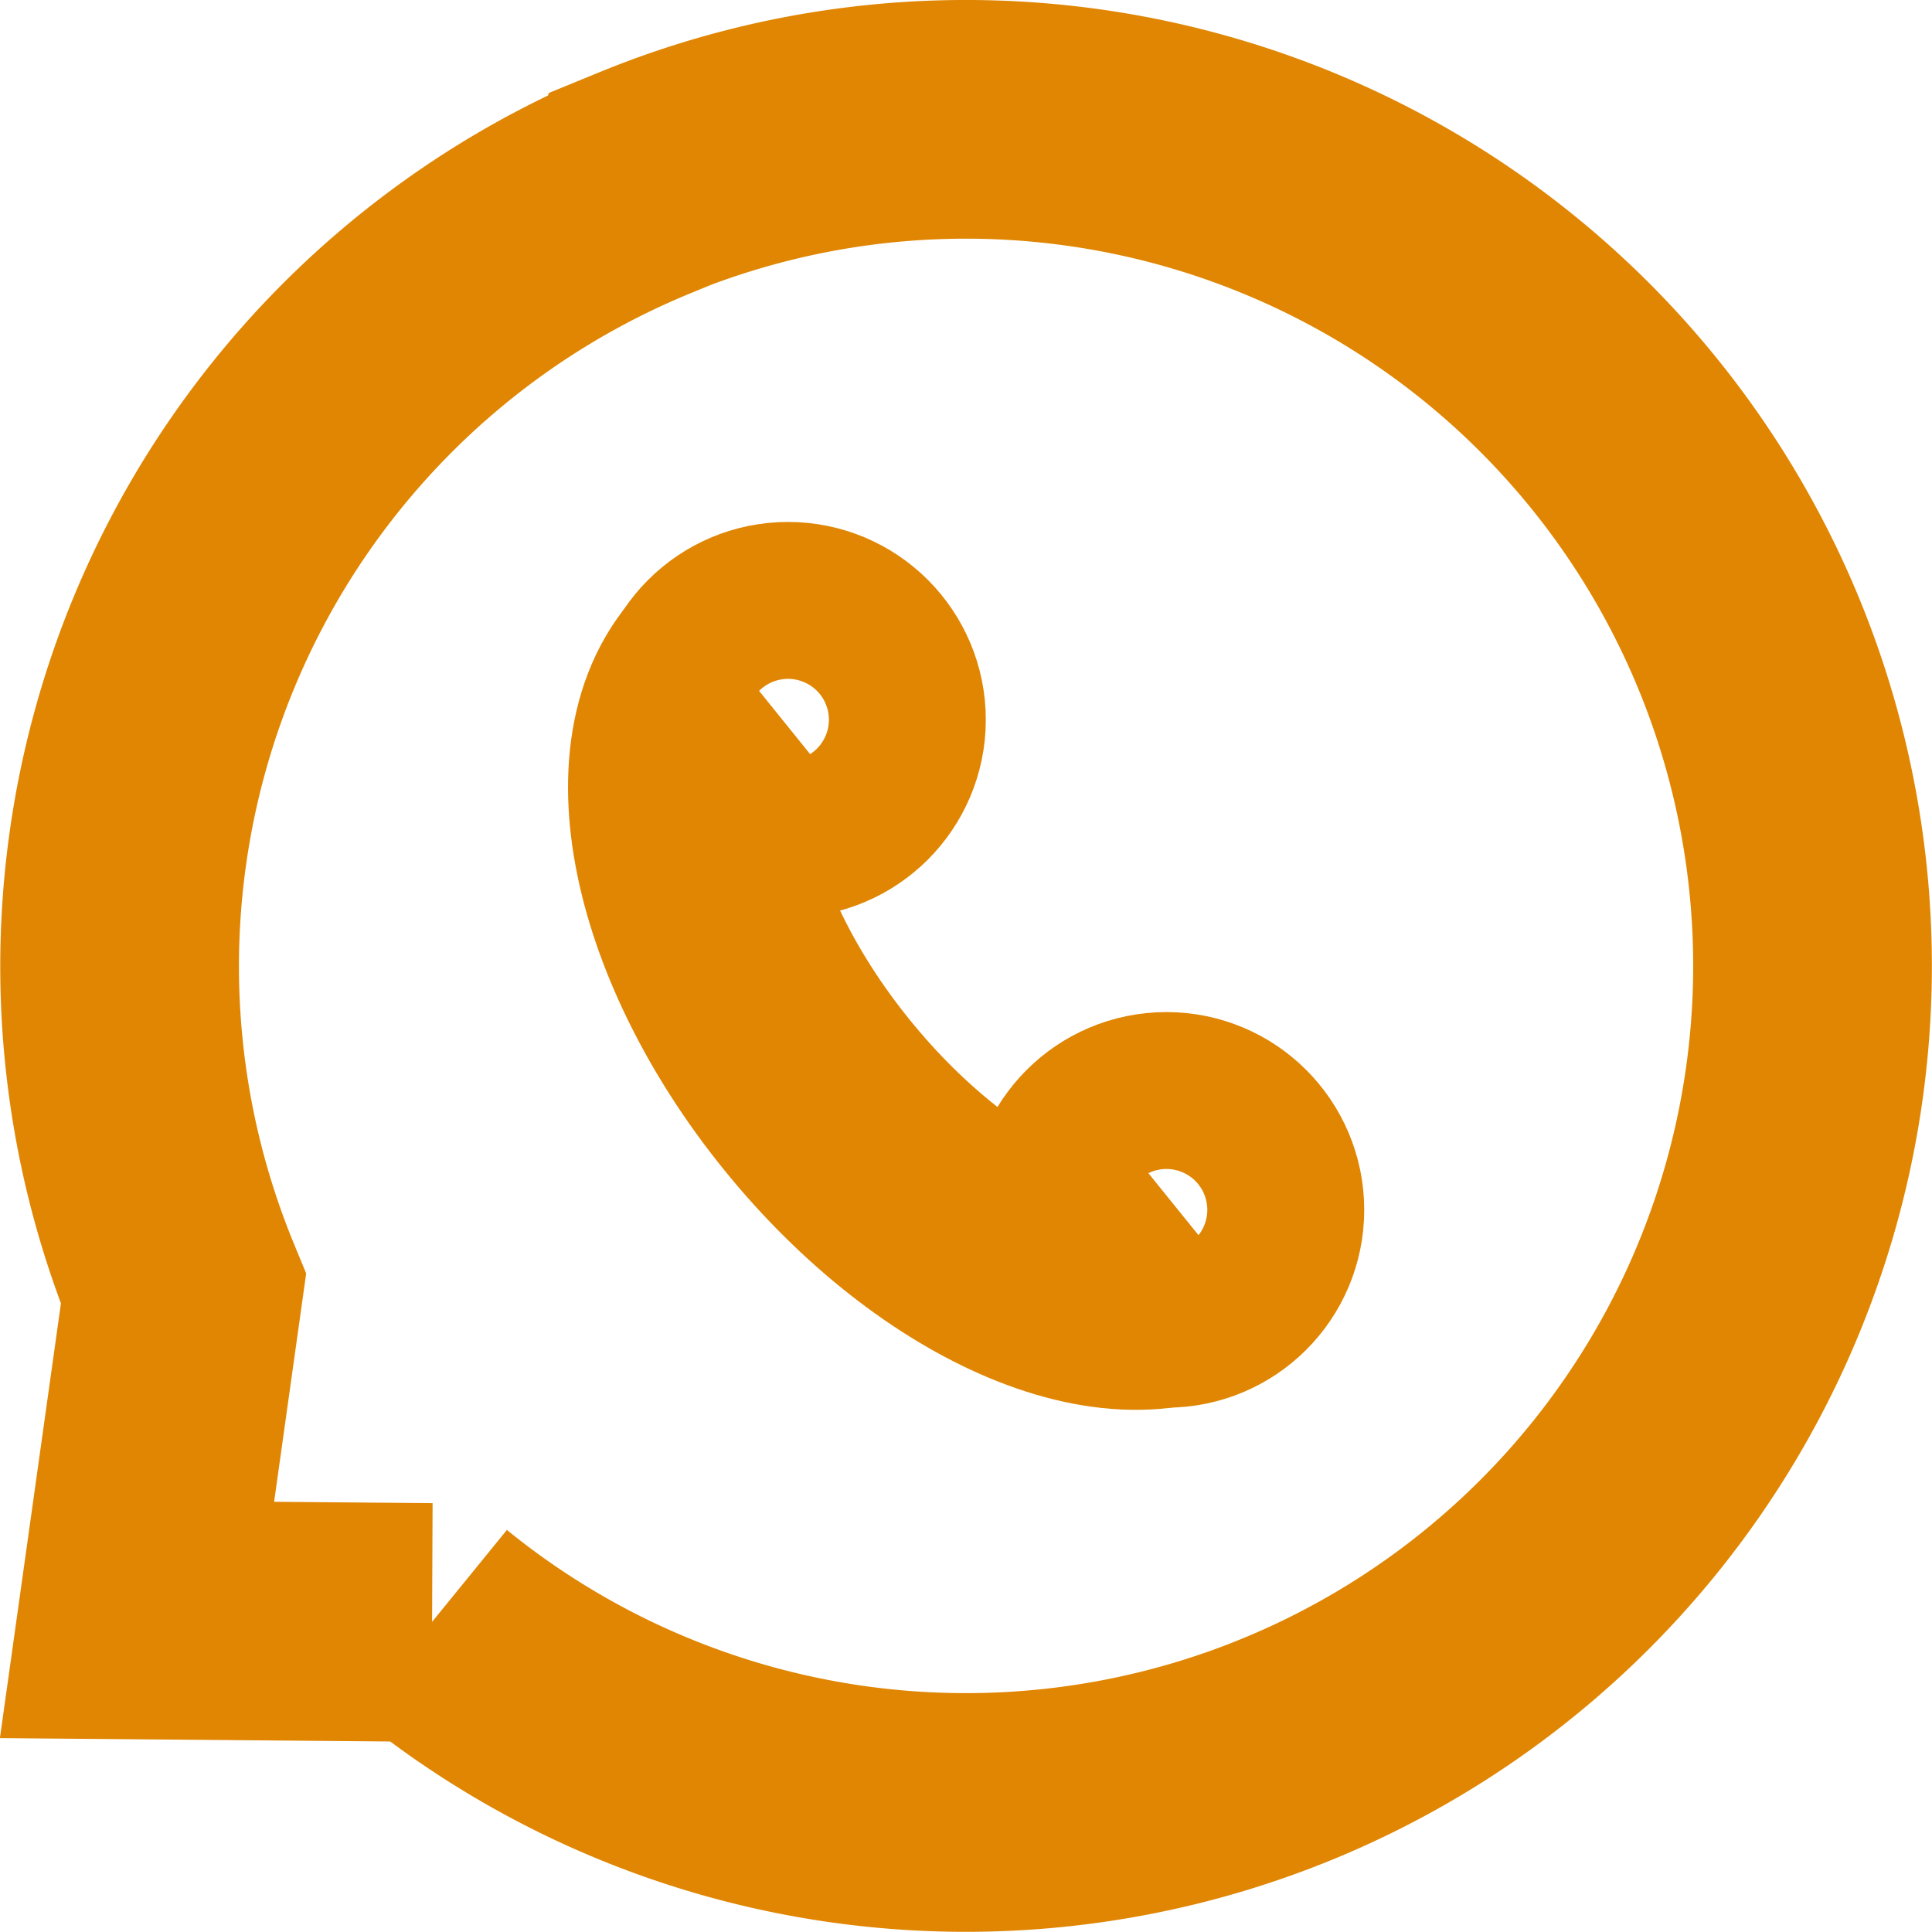
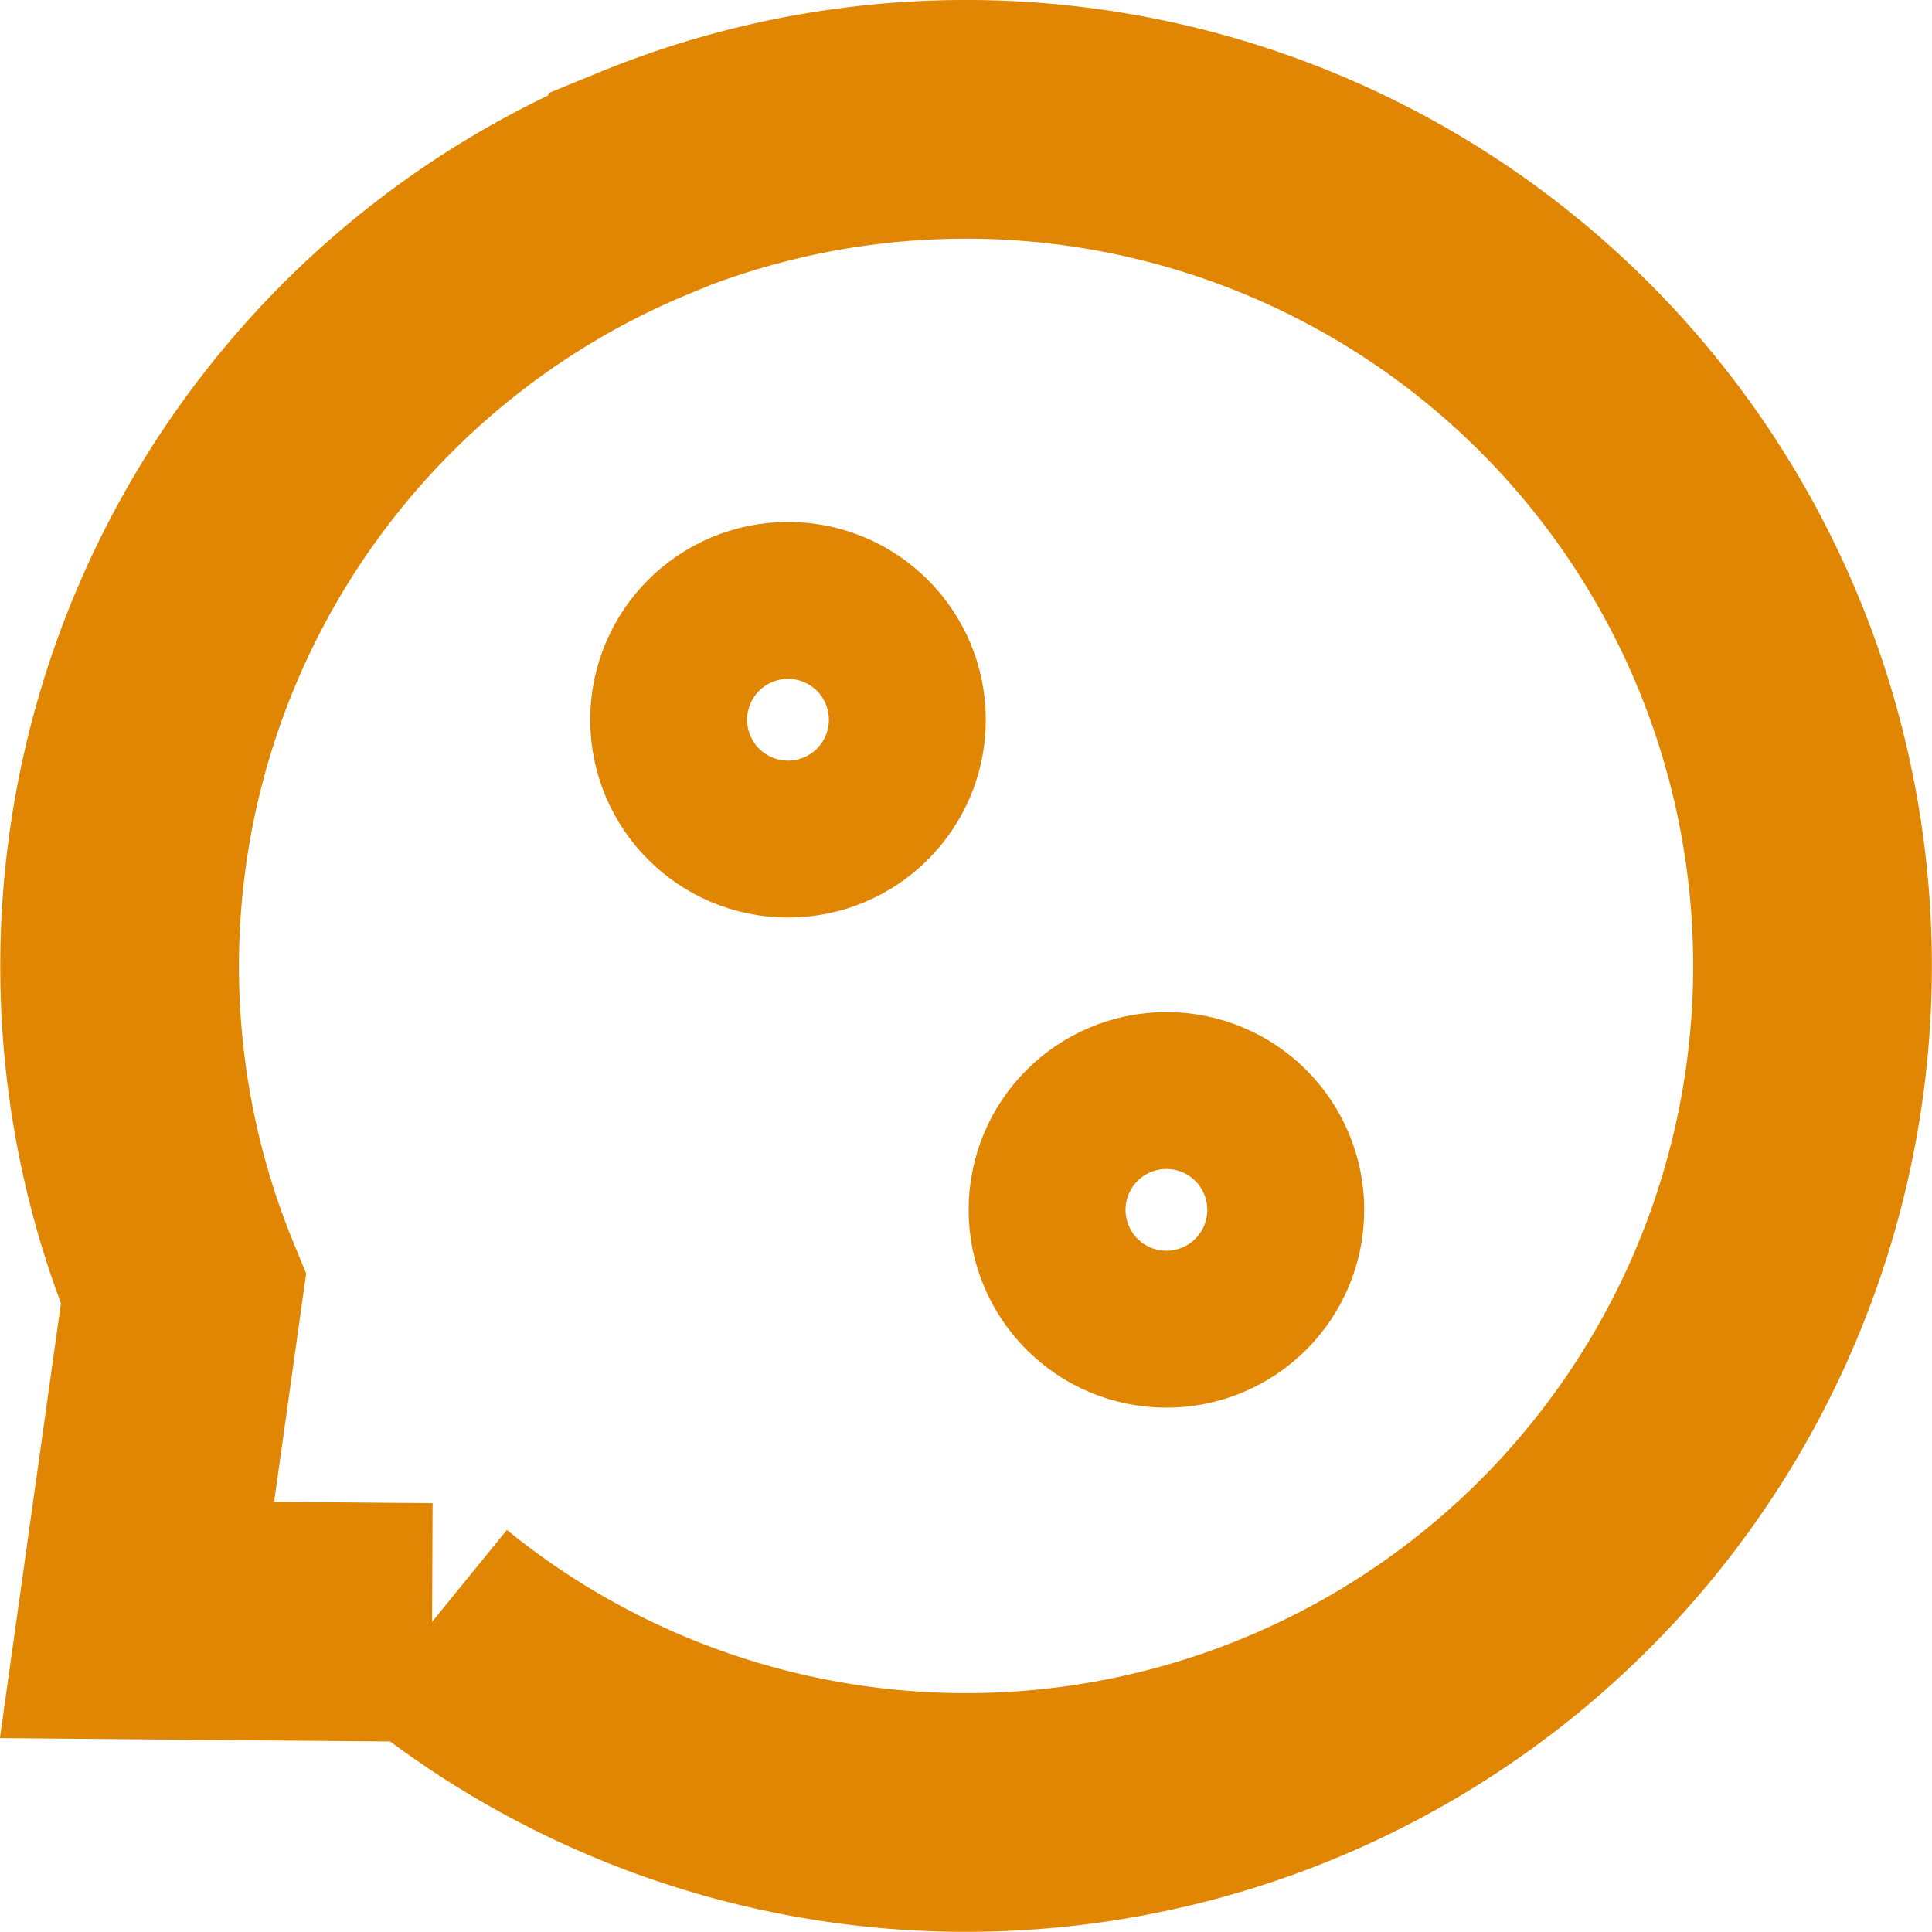
<svg xmlns="http://www.w3.org/2000/svg" id="Layer_1" data-name="Layer 1" viewBox="0 0 121.41 121.4">
  <defs>
    <style>.cls-1{fill:none;stroke:#e08603;stroke-miterlimit:10;stroke-width:15px;}</style>
  </defs>
-   <path id="Path_192-2" data-name="Path 192-2" class="cls-1" d="M46.31,41.69c-5.64,4.55-3.41,16.68,5,27.08s19.79,15.15,25.42,10.6" />
  <circle id="Ellipse_7-2" data-name="Ellipse 7-2" class="cls-1" cx="49.52" cy="45.23" r="4.93" />
  <circle id="Ellipse_8-2" data-name="Ellipse 8-2" class="cls-1" cx="73.3" cy="76.03" r="4.93" />
  <path id="Path_672" data-name="Path 672" class="cls-1" d="M40.5,11.51A53.21,53.21,0,0,0,11.53,81h0L8.61,101.8l18.51.16A53.2,53.2,0,1,0,40.51,11.48Z" />
</svg>